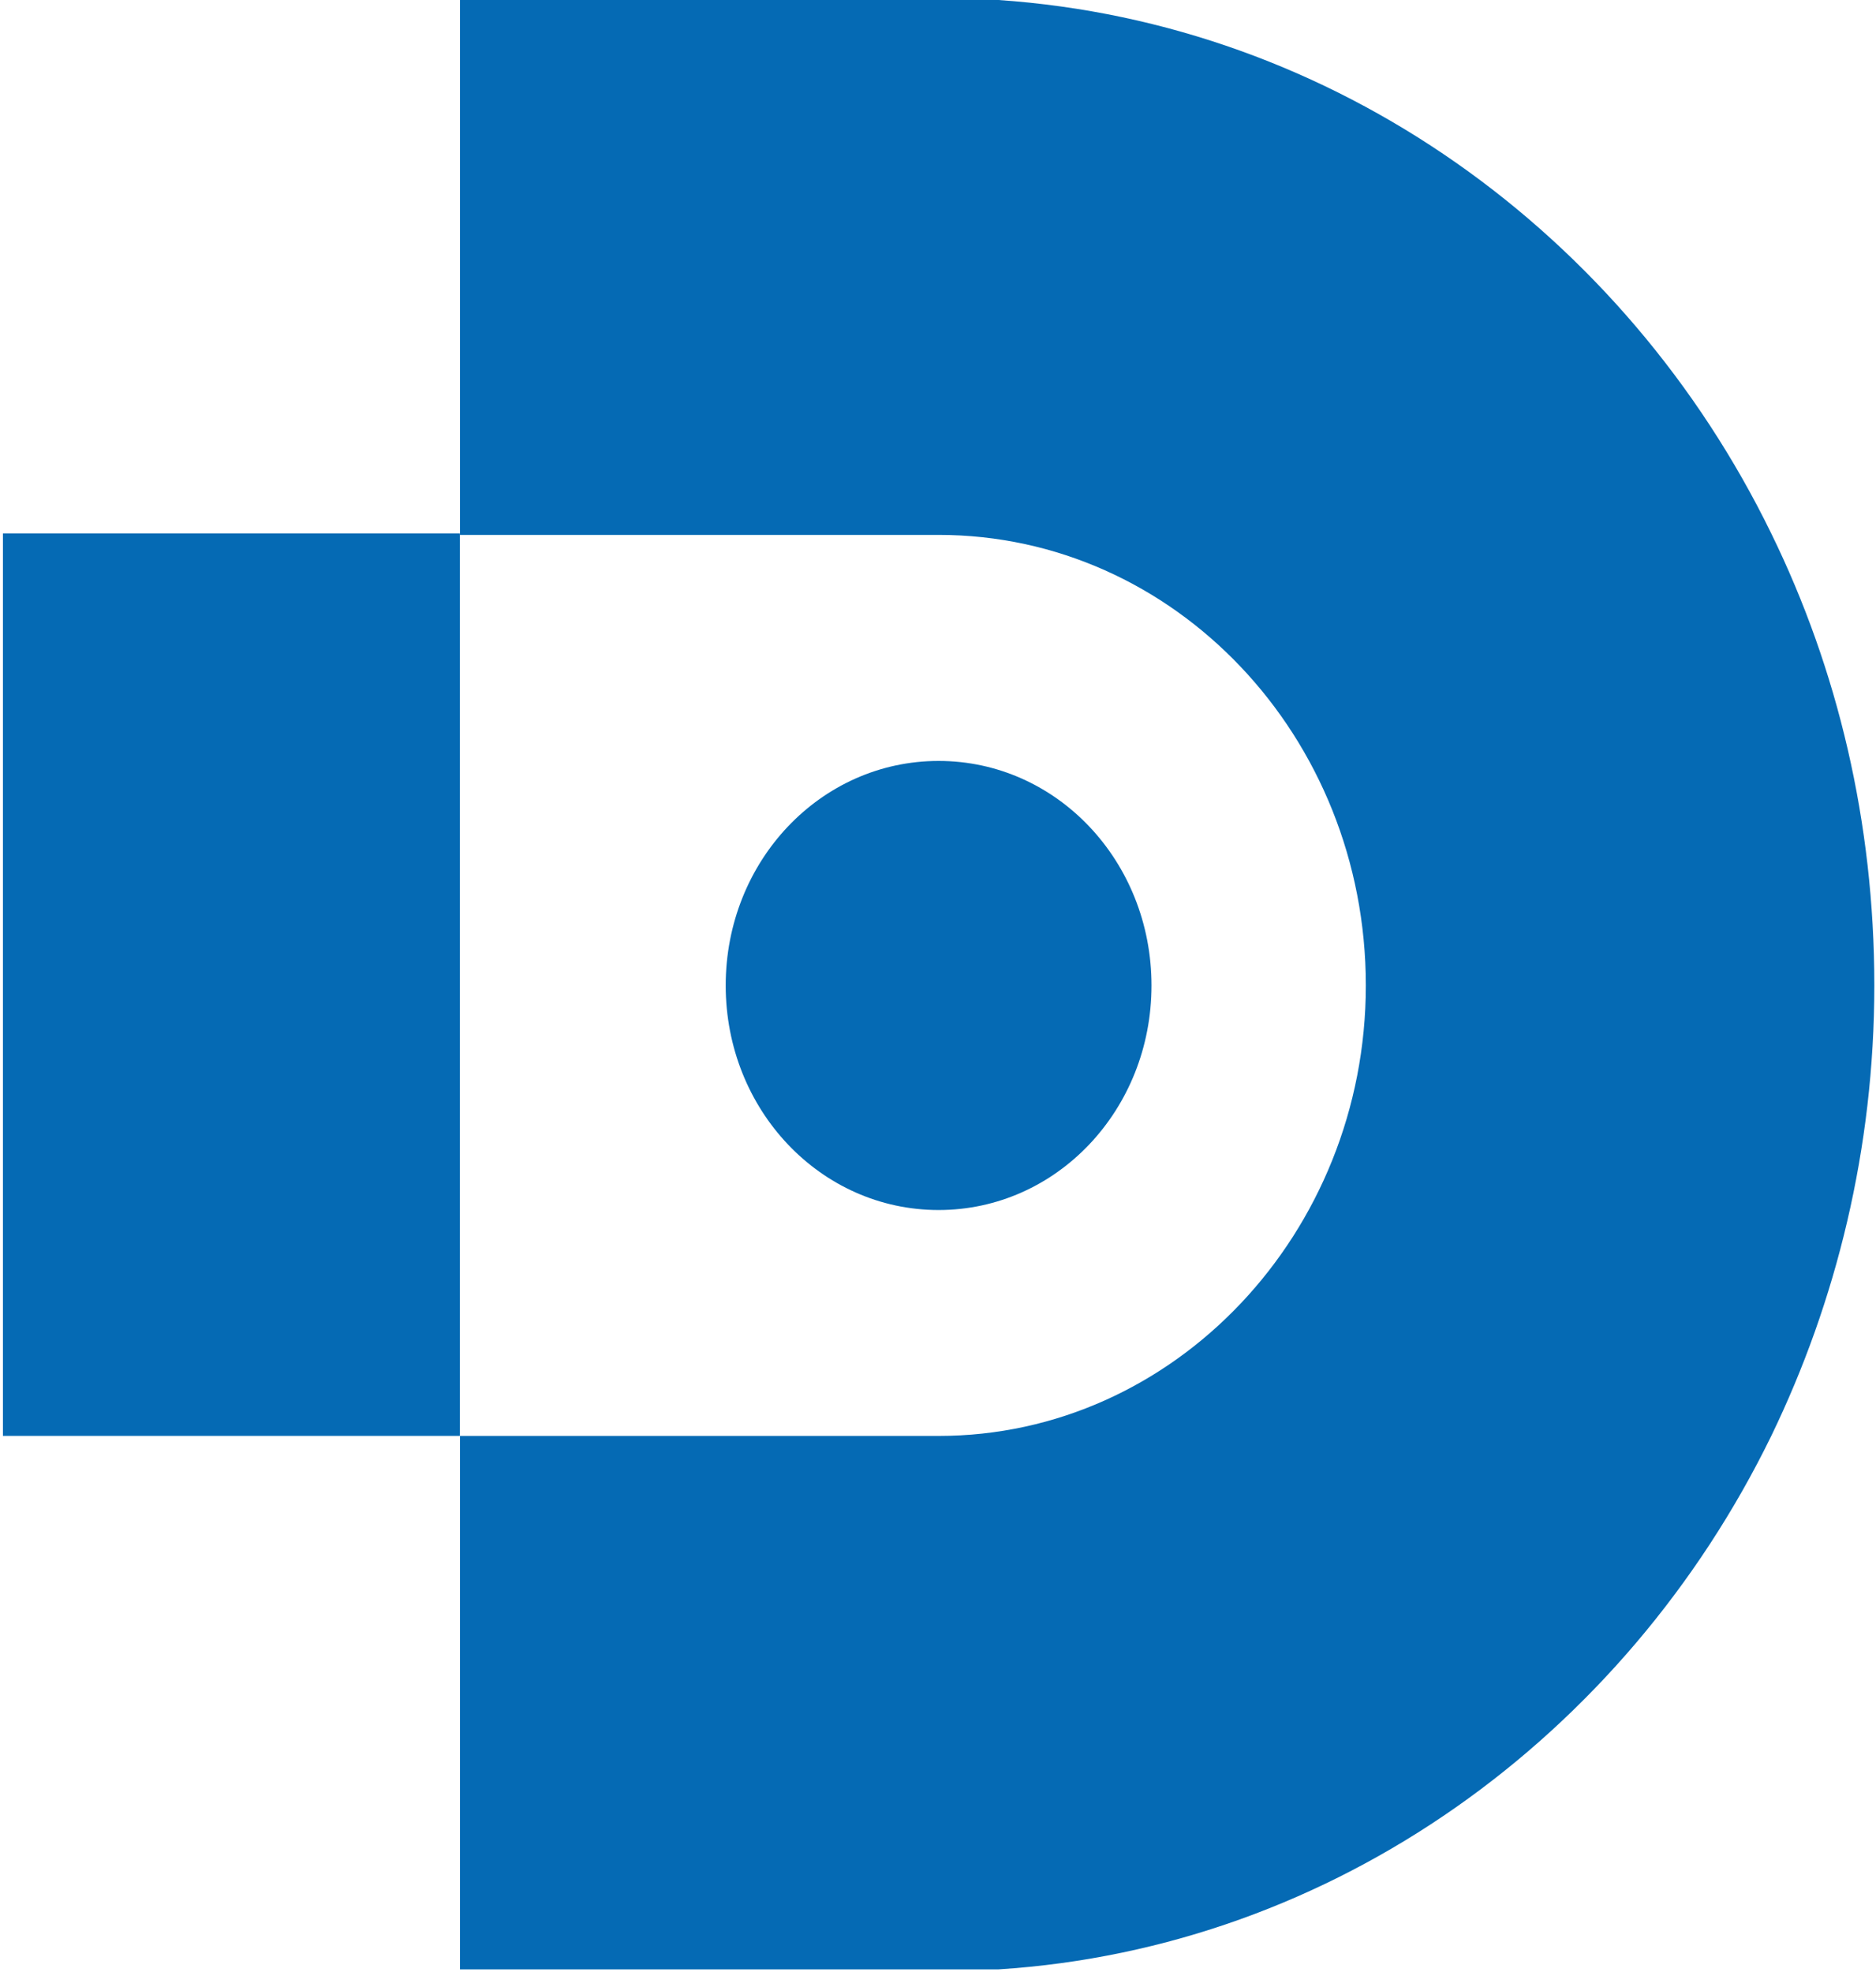
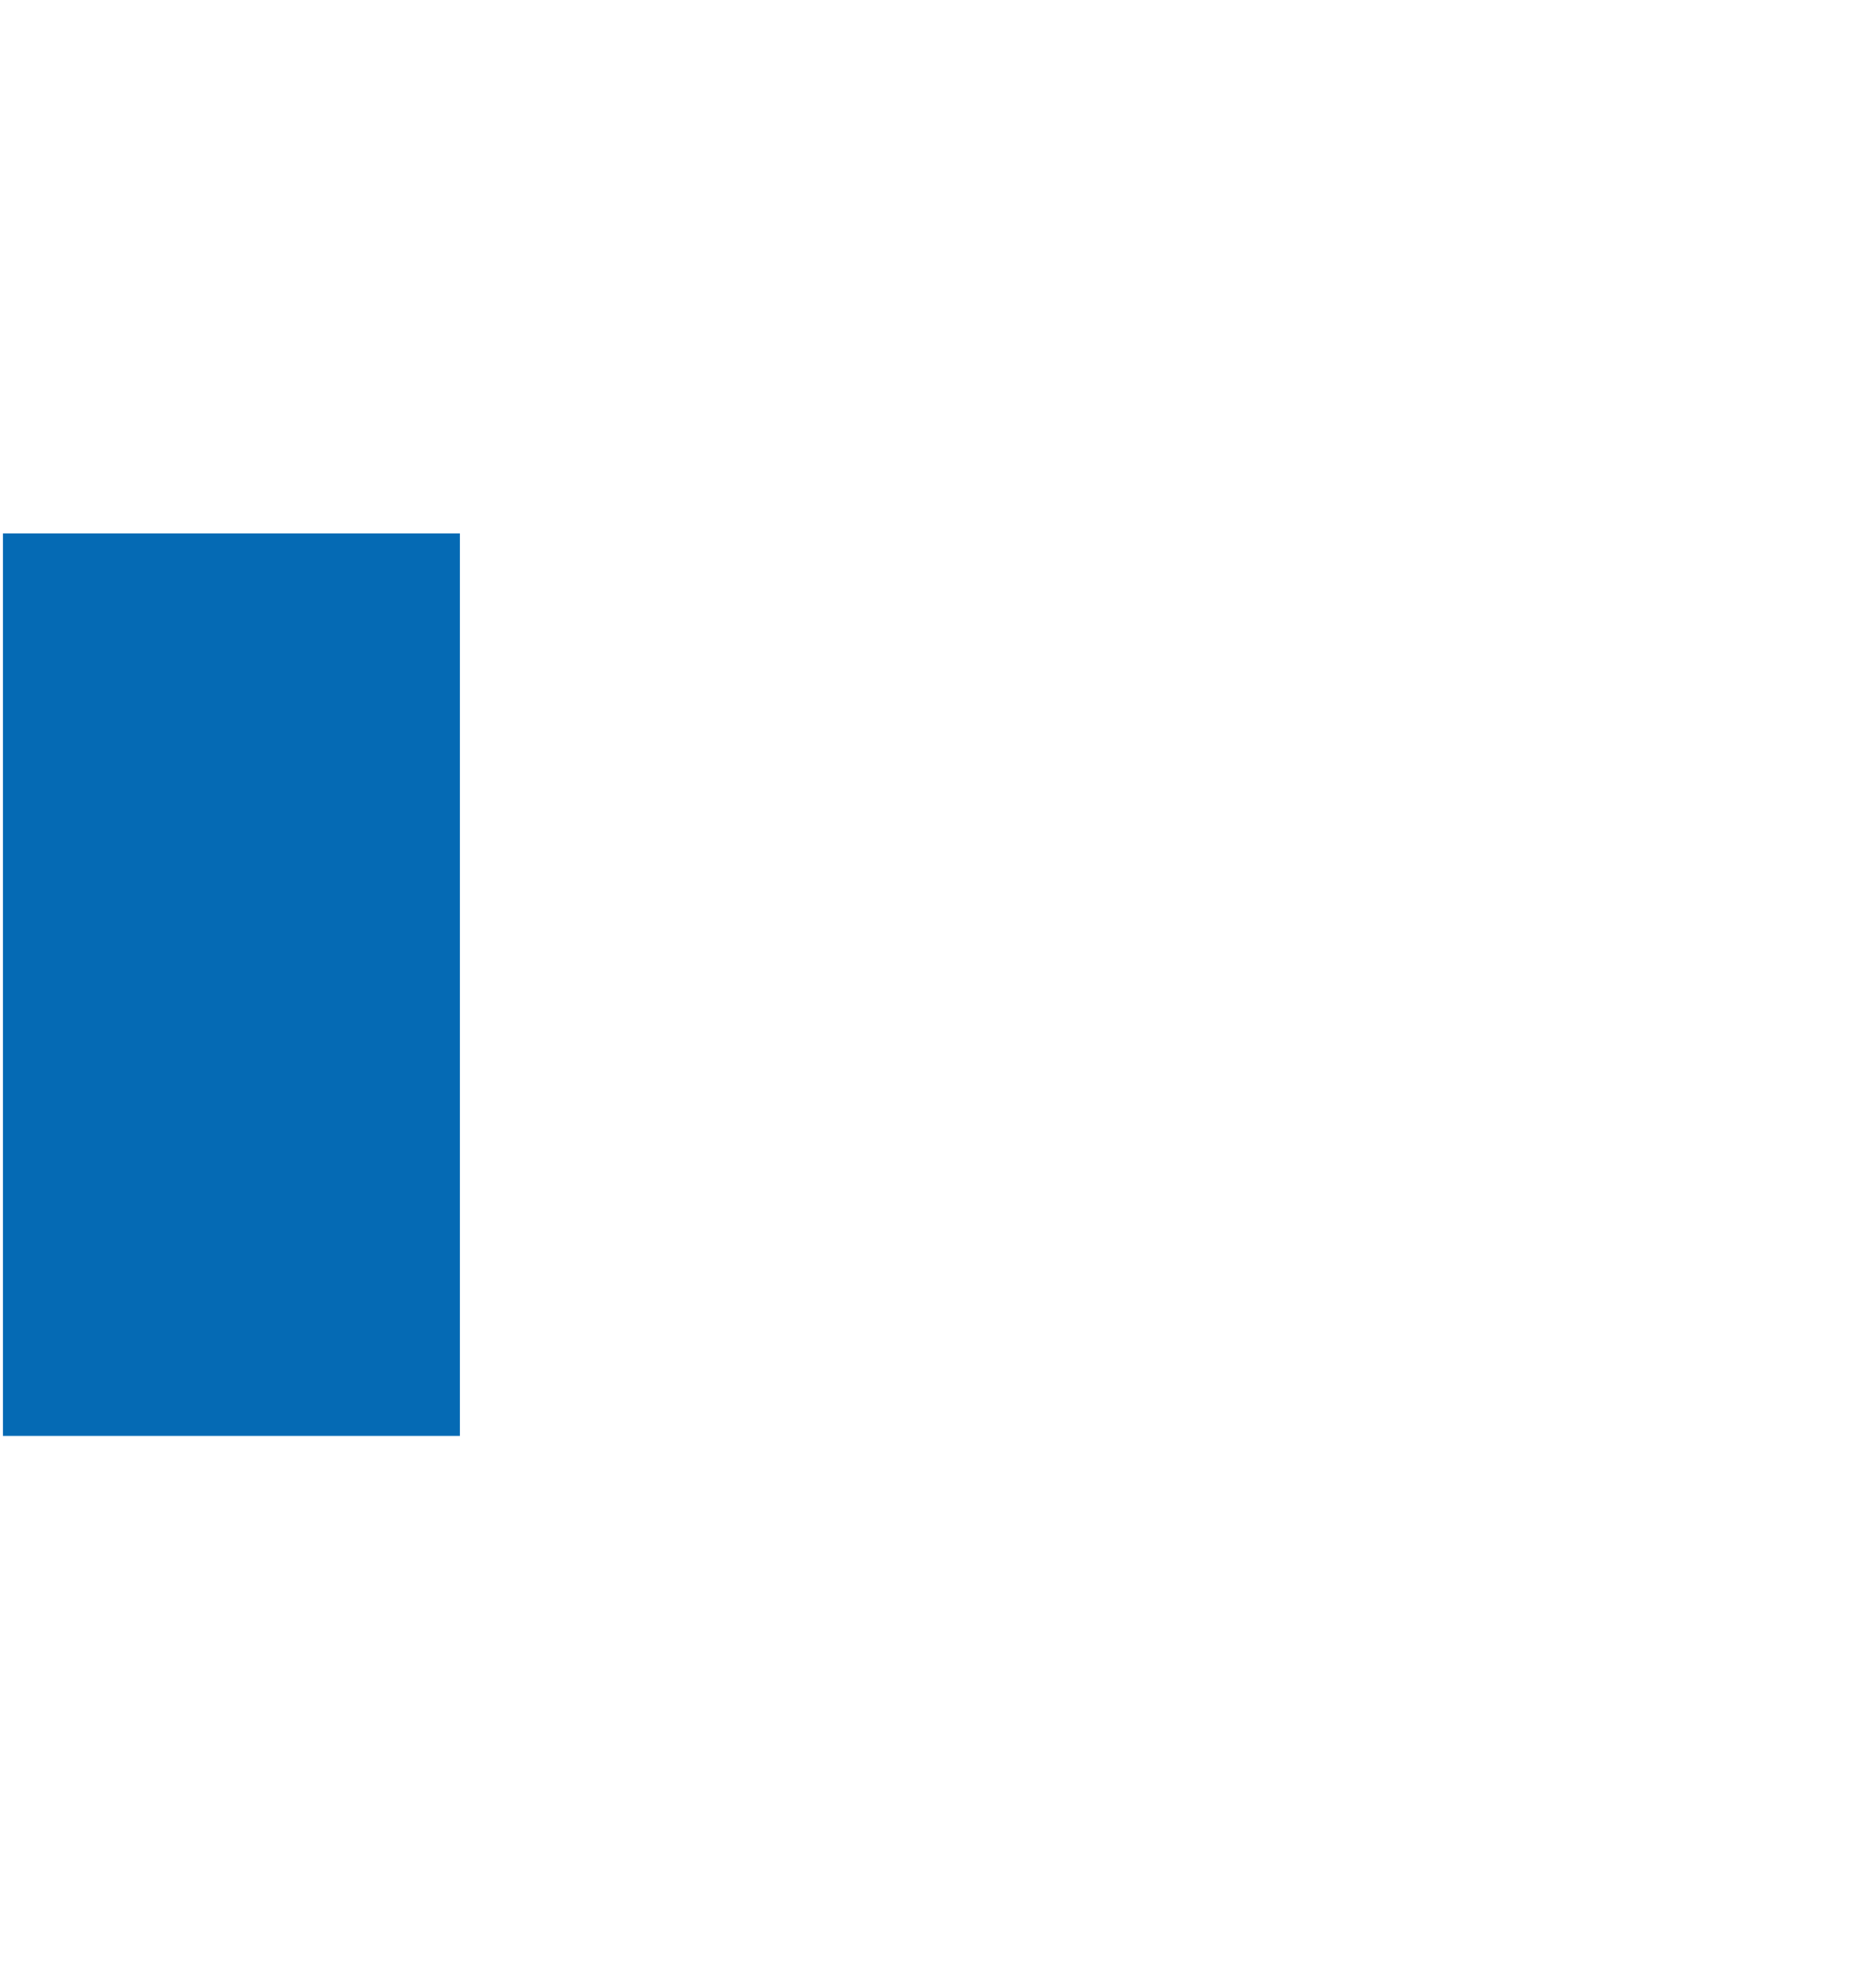
<svg xmlns="http://www.w3.org/2000/svg" width="273" height="287" viewBox="0 0 273 287" fill="none">
-   <path d="M167.568 143.413C167.568 161.521 153.755 176.09 136.587 176.09C119.419 176.09 105.606 161.521 105.606 143.413C105.606 125.306 119.419 110.736 136.587 110.736C153.755 110.736 167.568 125.306 167.568 143.413Z" fill="#056AB4" />
  <path d="M66.925 77.629H0.426V208.961H66.925V77.629Z" fill="#056AB4" />
-   <path d="M272.756 143.404C272.756 167.131 267.23 189.401 257.759 208.966C236.447 252.674 194.219 283.477 145.282 286.599H66.942V208.966H136.599C170.934 208.966 198.758 179.411 198.758 143.404C198.758 107.189 170.934 77.842 136.599 77.842H66.942V0H145.282C194.219 3.33 236.447 33.926 257.759 77.634C267.428 97.406 272.756 119.677 272.756 143.404Z" fill="#056AB4" />
</svg>